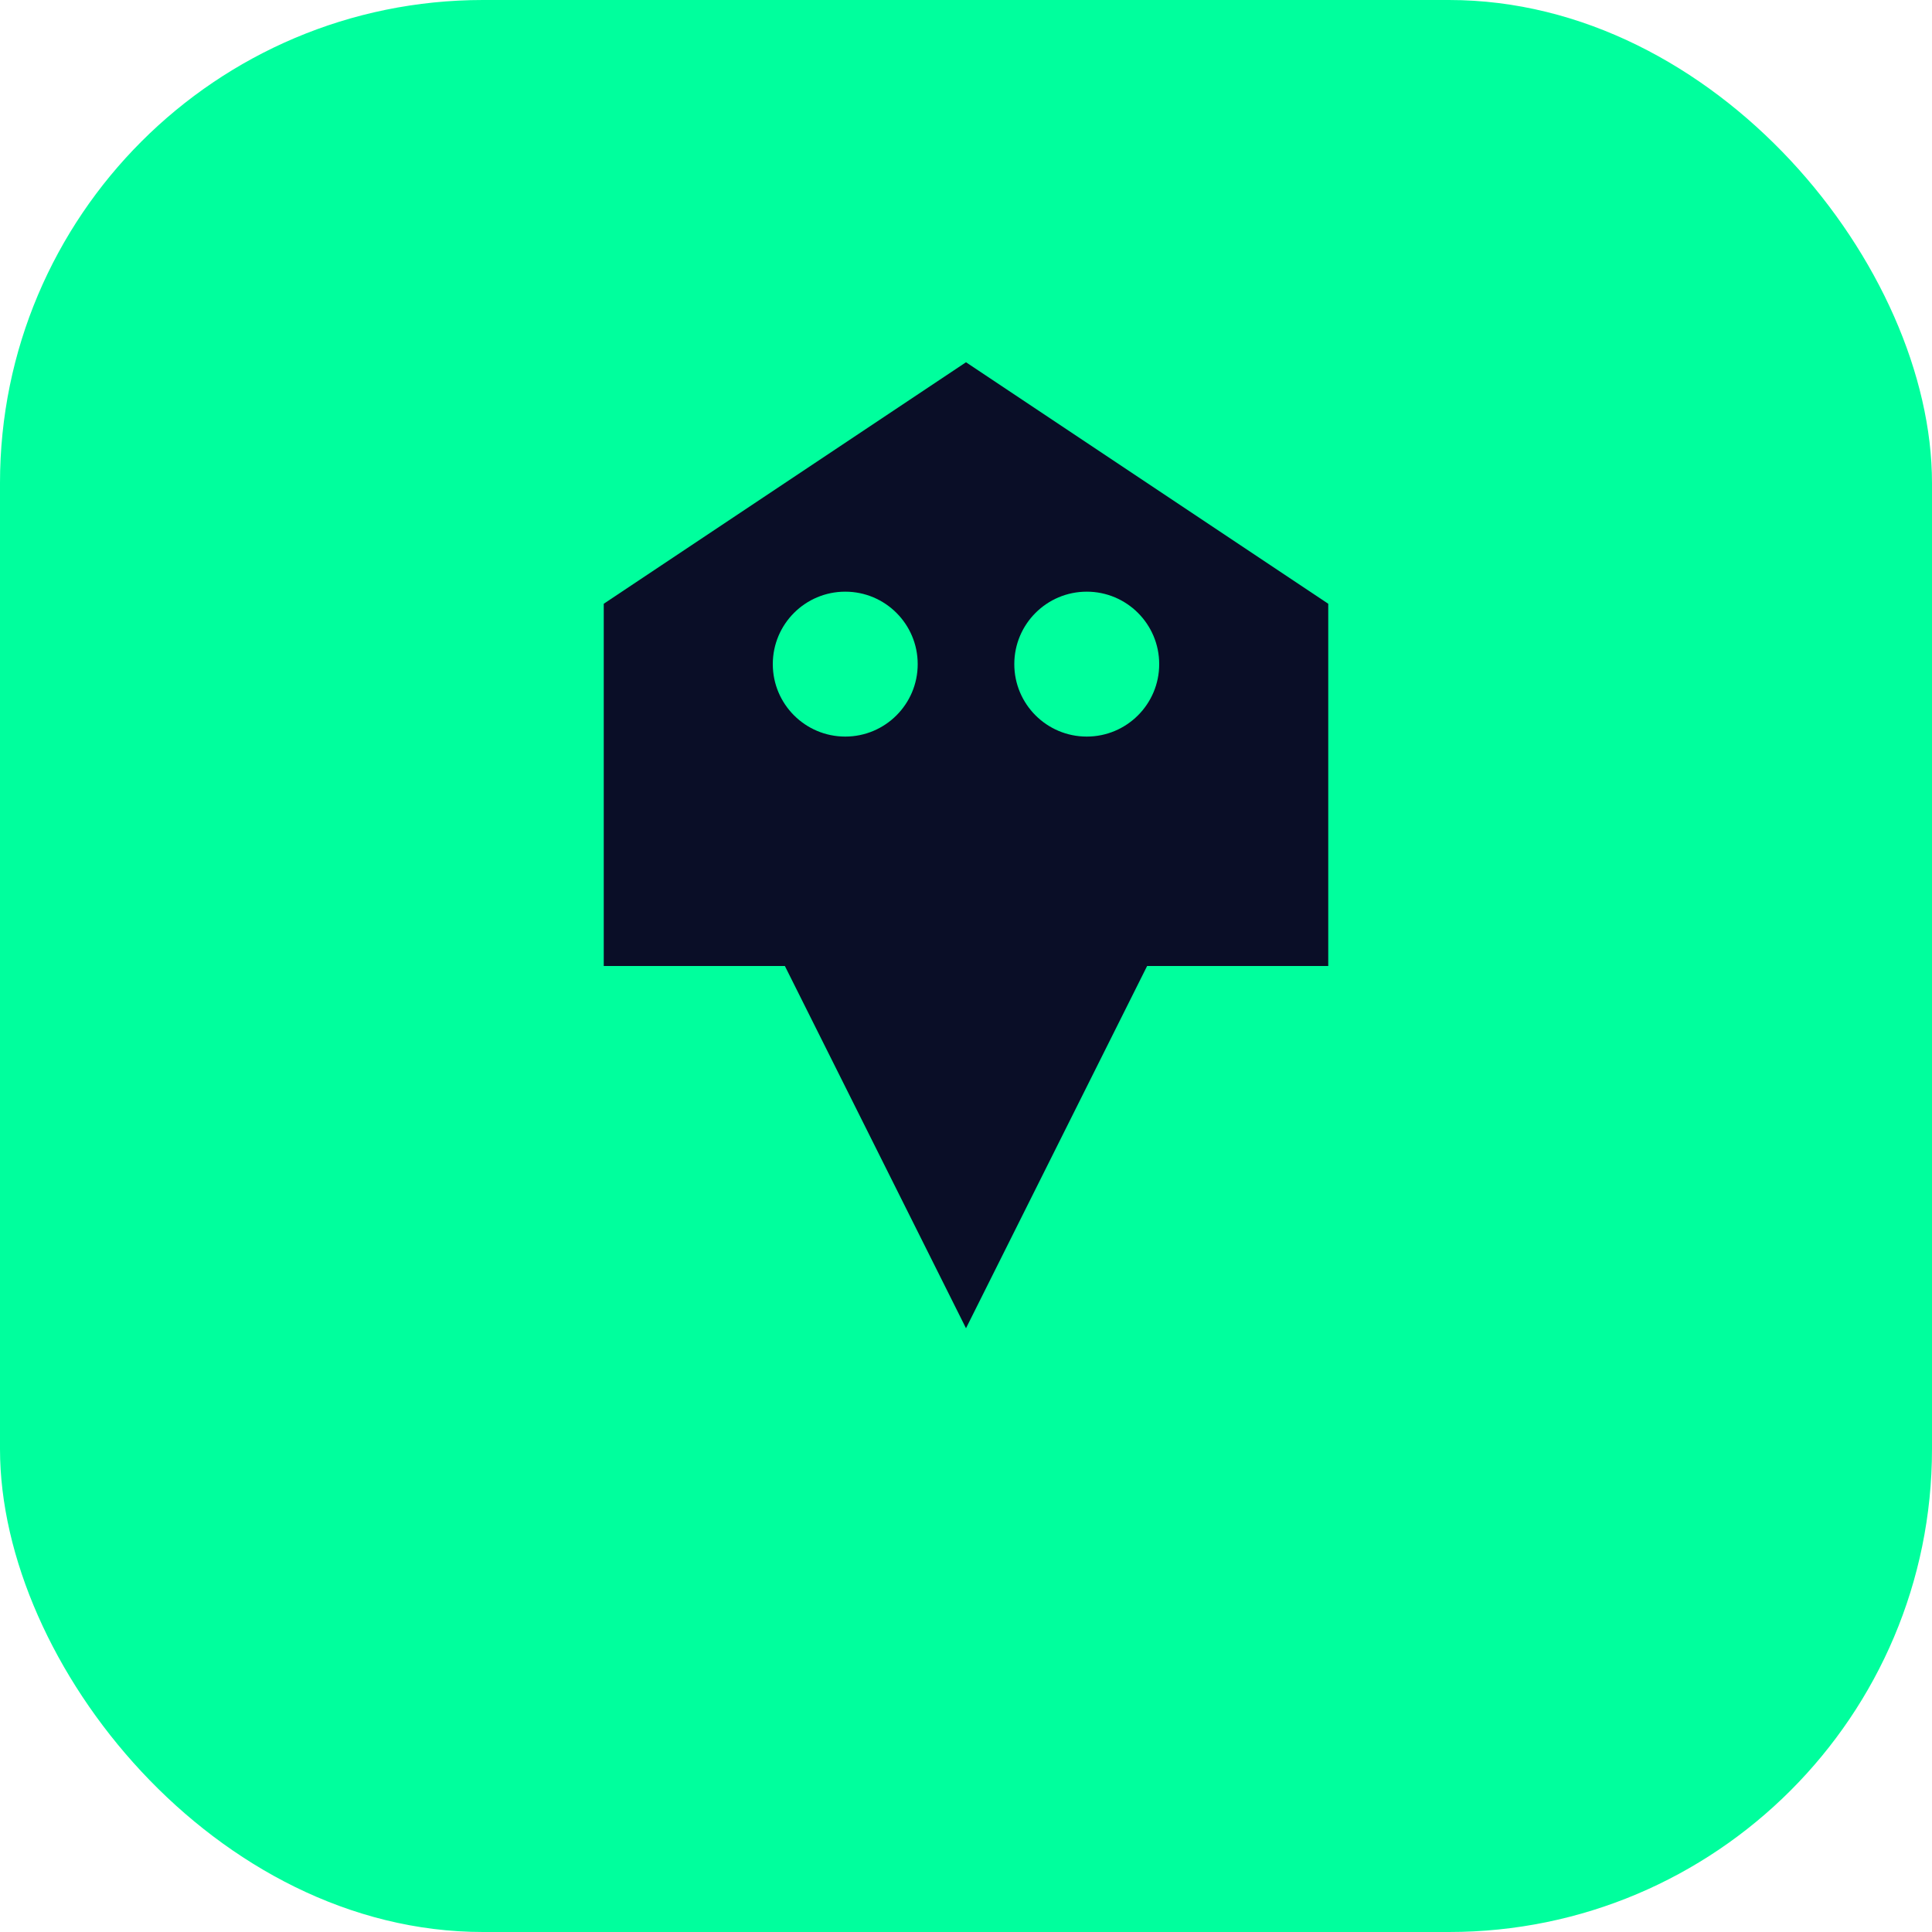
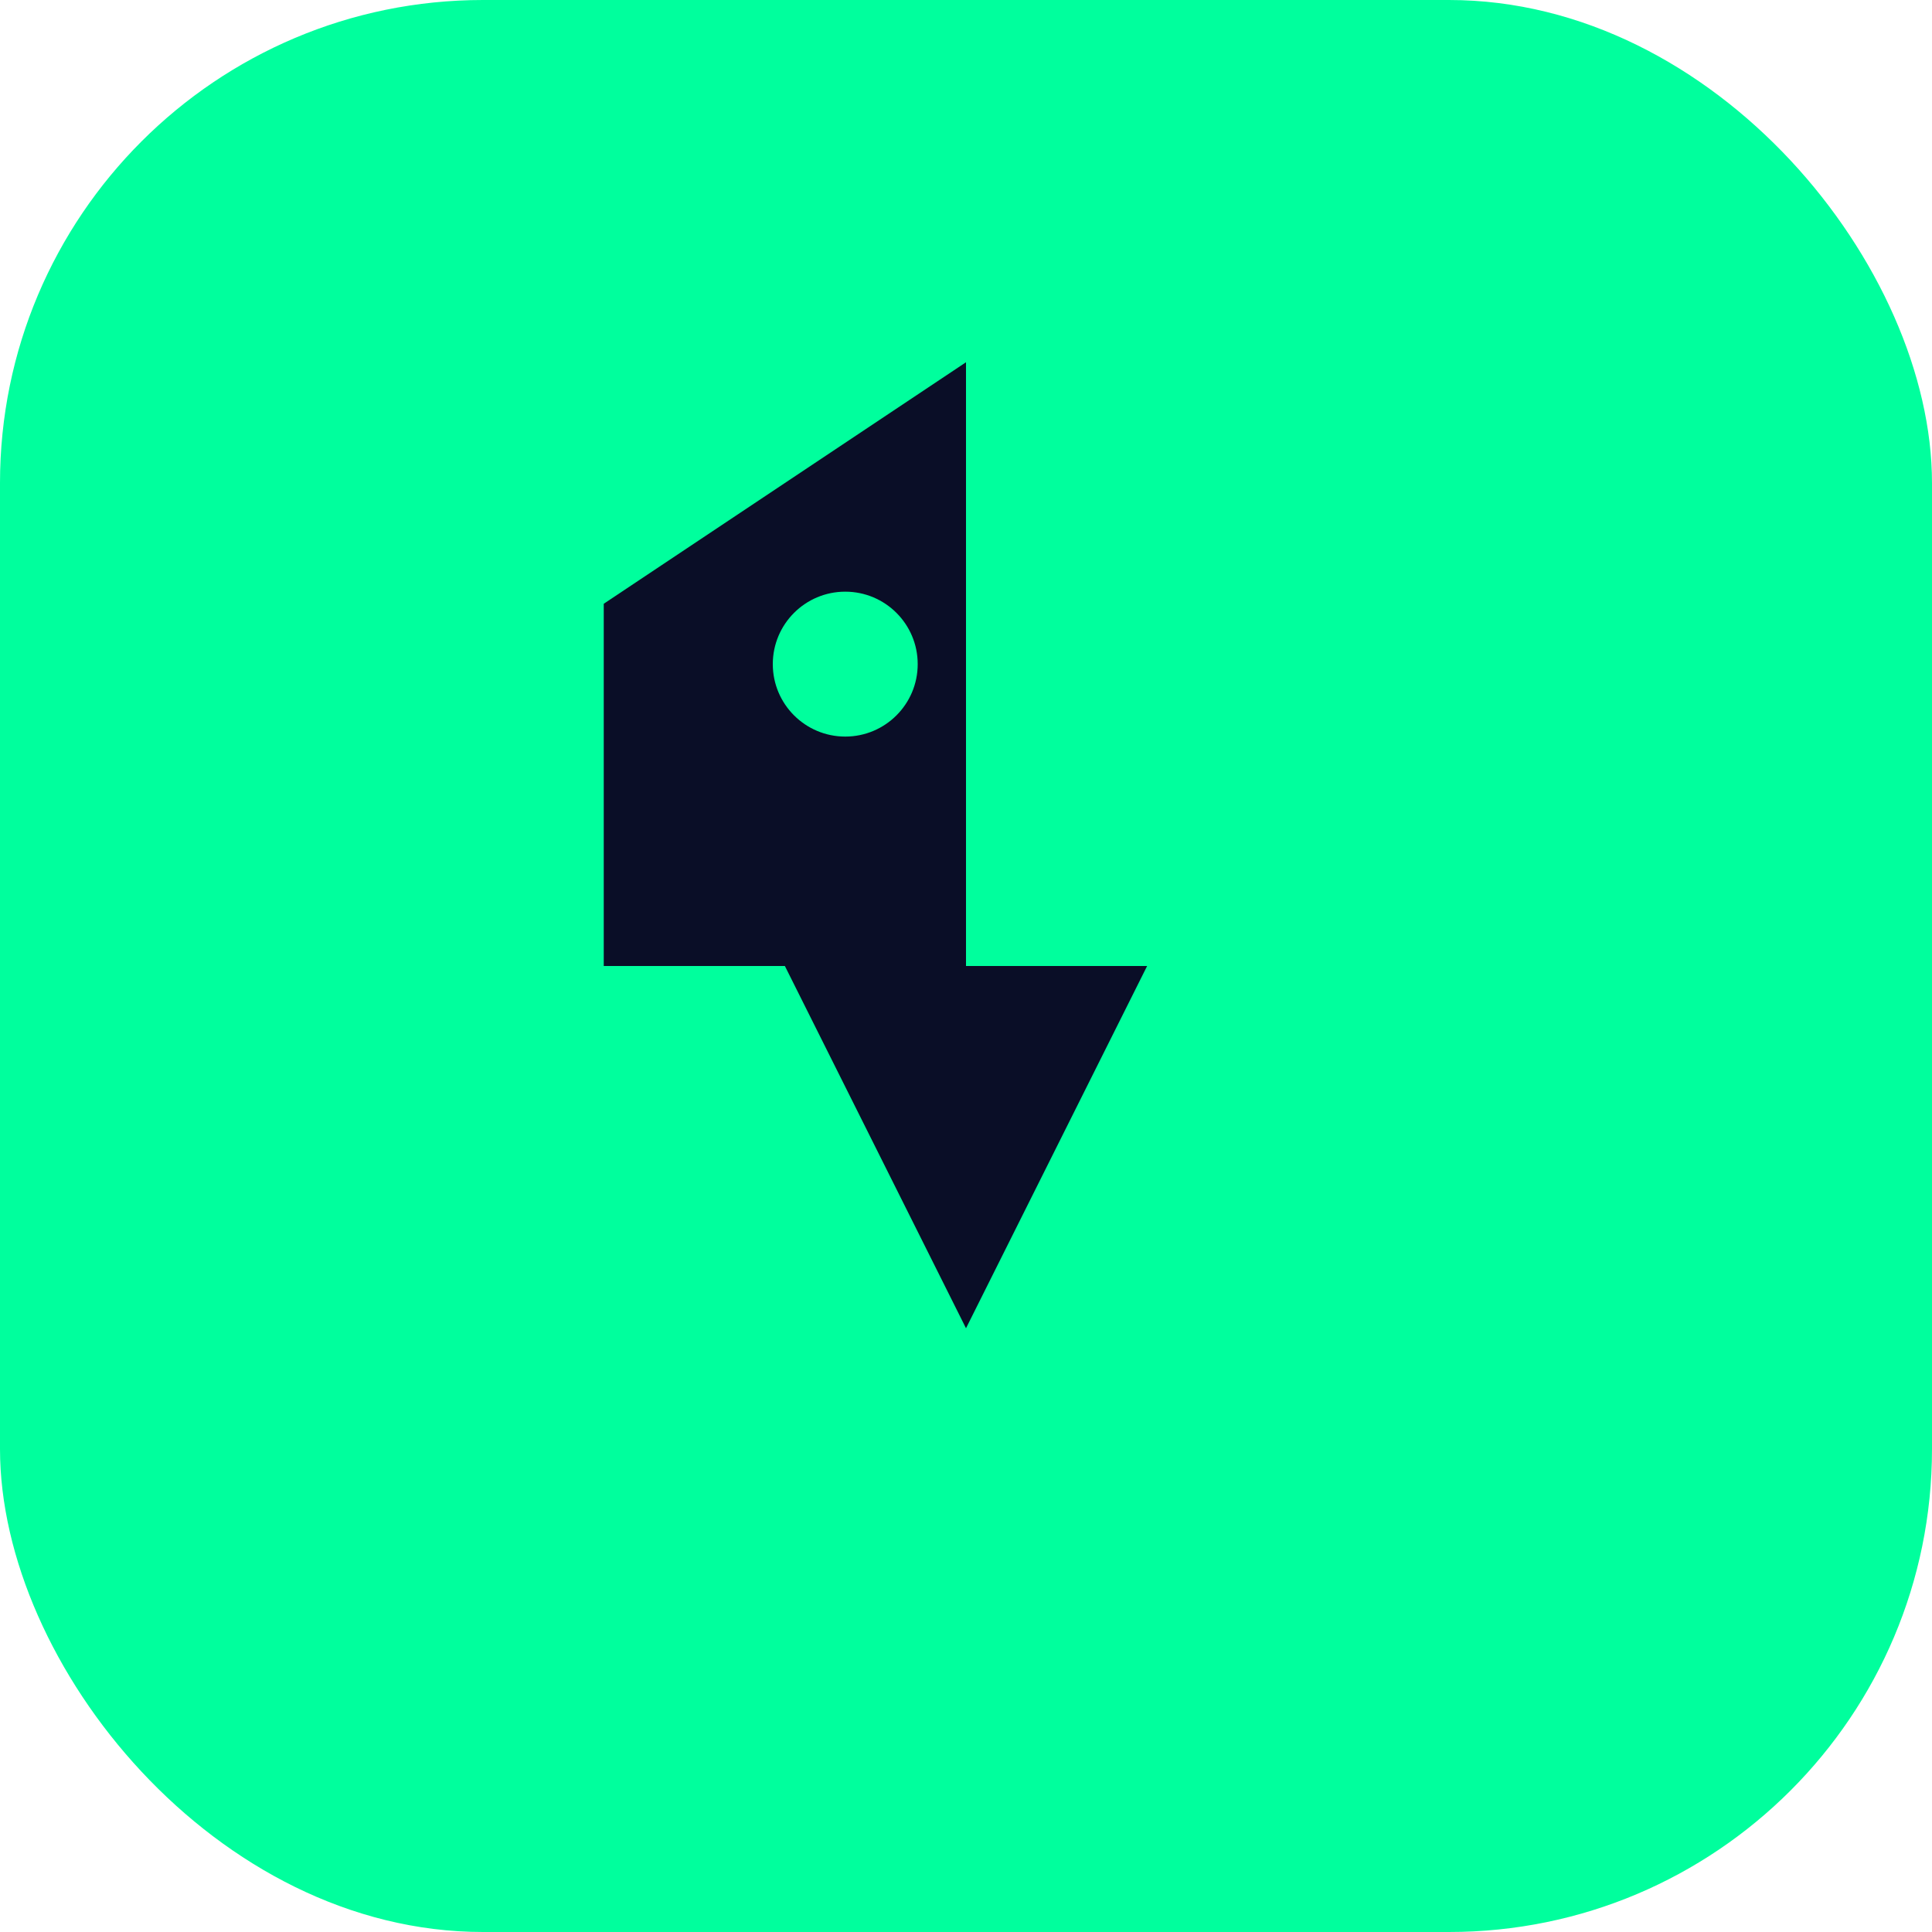
<svg xmlns="http://www.w3.org/2000/svg" width="32" height="32" viewBox="0 0 32 32" fill="none">
  <rect width="32" height="32" rx="8" fill="#00ff9d" />
-   <path d="M10 10 L16 6 L22 10 V16 H19 L16 22 L13 16 H10 Z M13 13 H19" fill="#0a0e27" />
+   <path d="M10 10 L16 6 V16 H19 L16 22 L13 16 H10 Z M13 13 H19" fill="#0a0e27" />
  <circle cx="14" cy="11" r="1.2" fill="#00ff9d" />
-   <circle cx="18" cy="11" r="1.2" fill="#00ff9d" />
</svg>